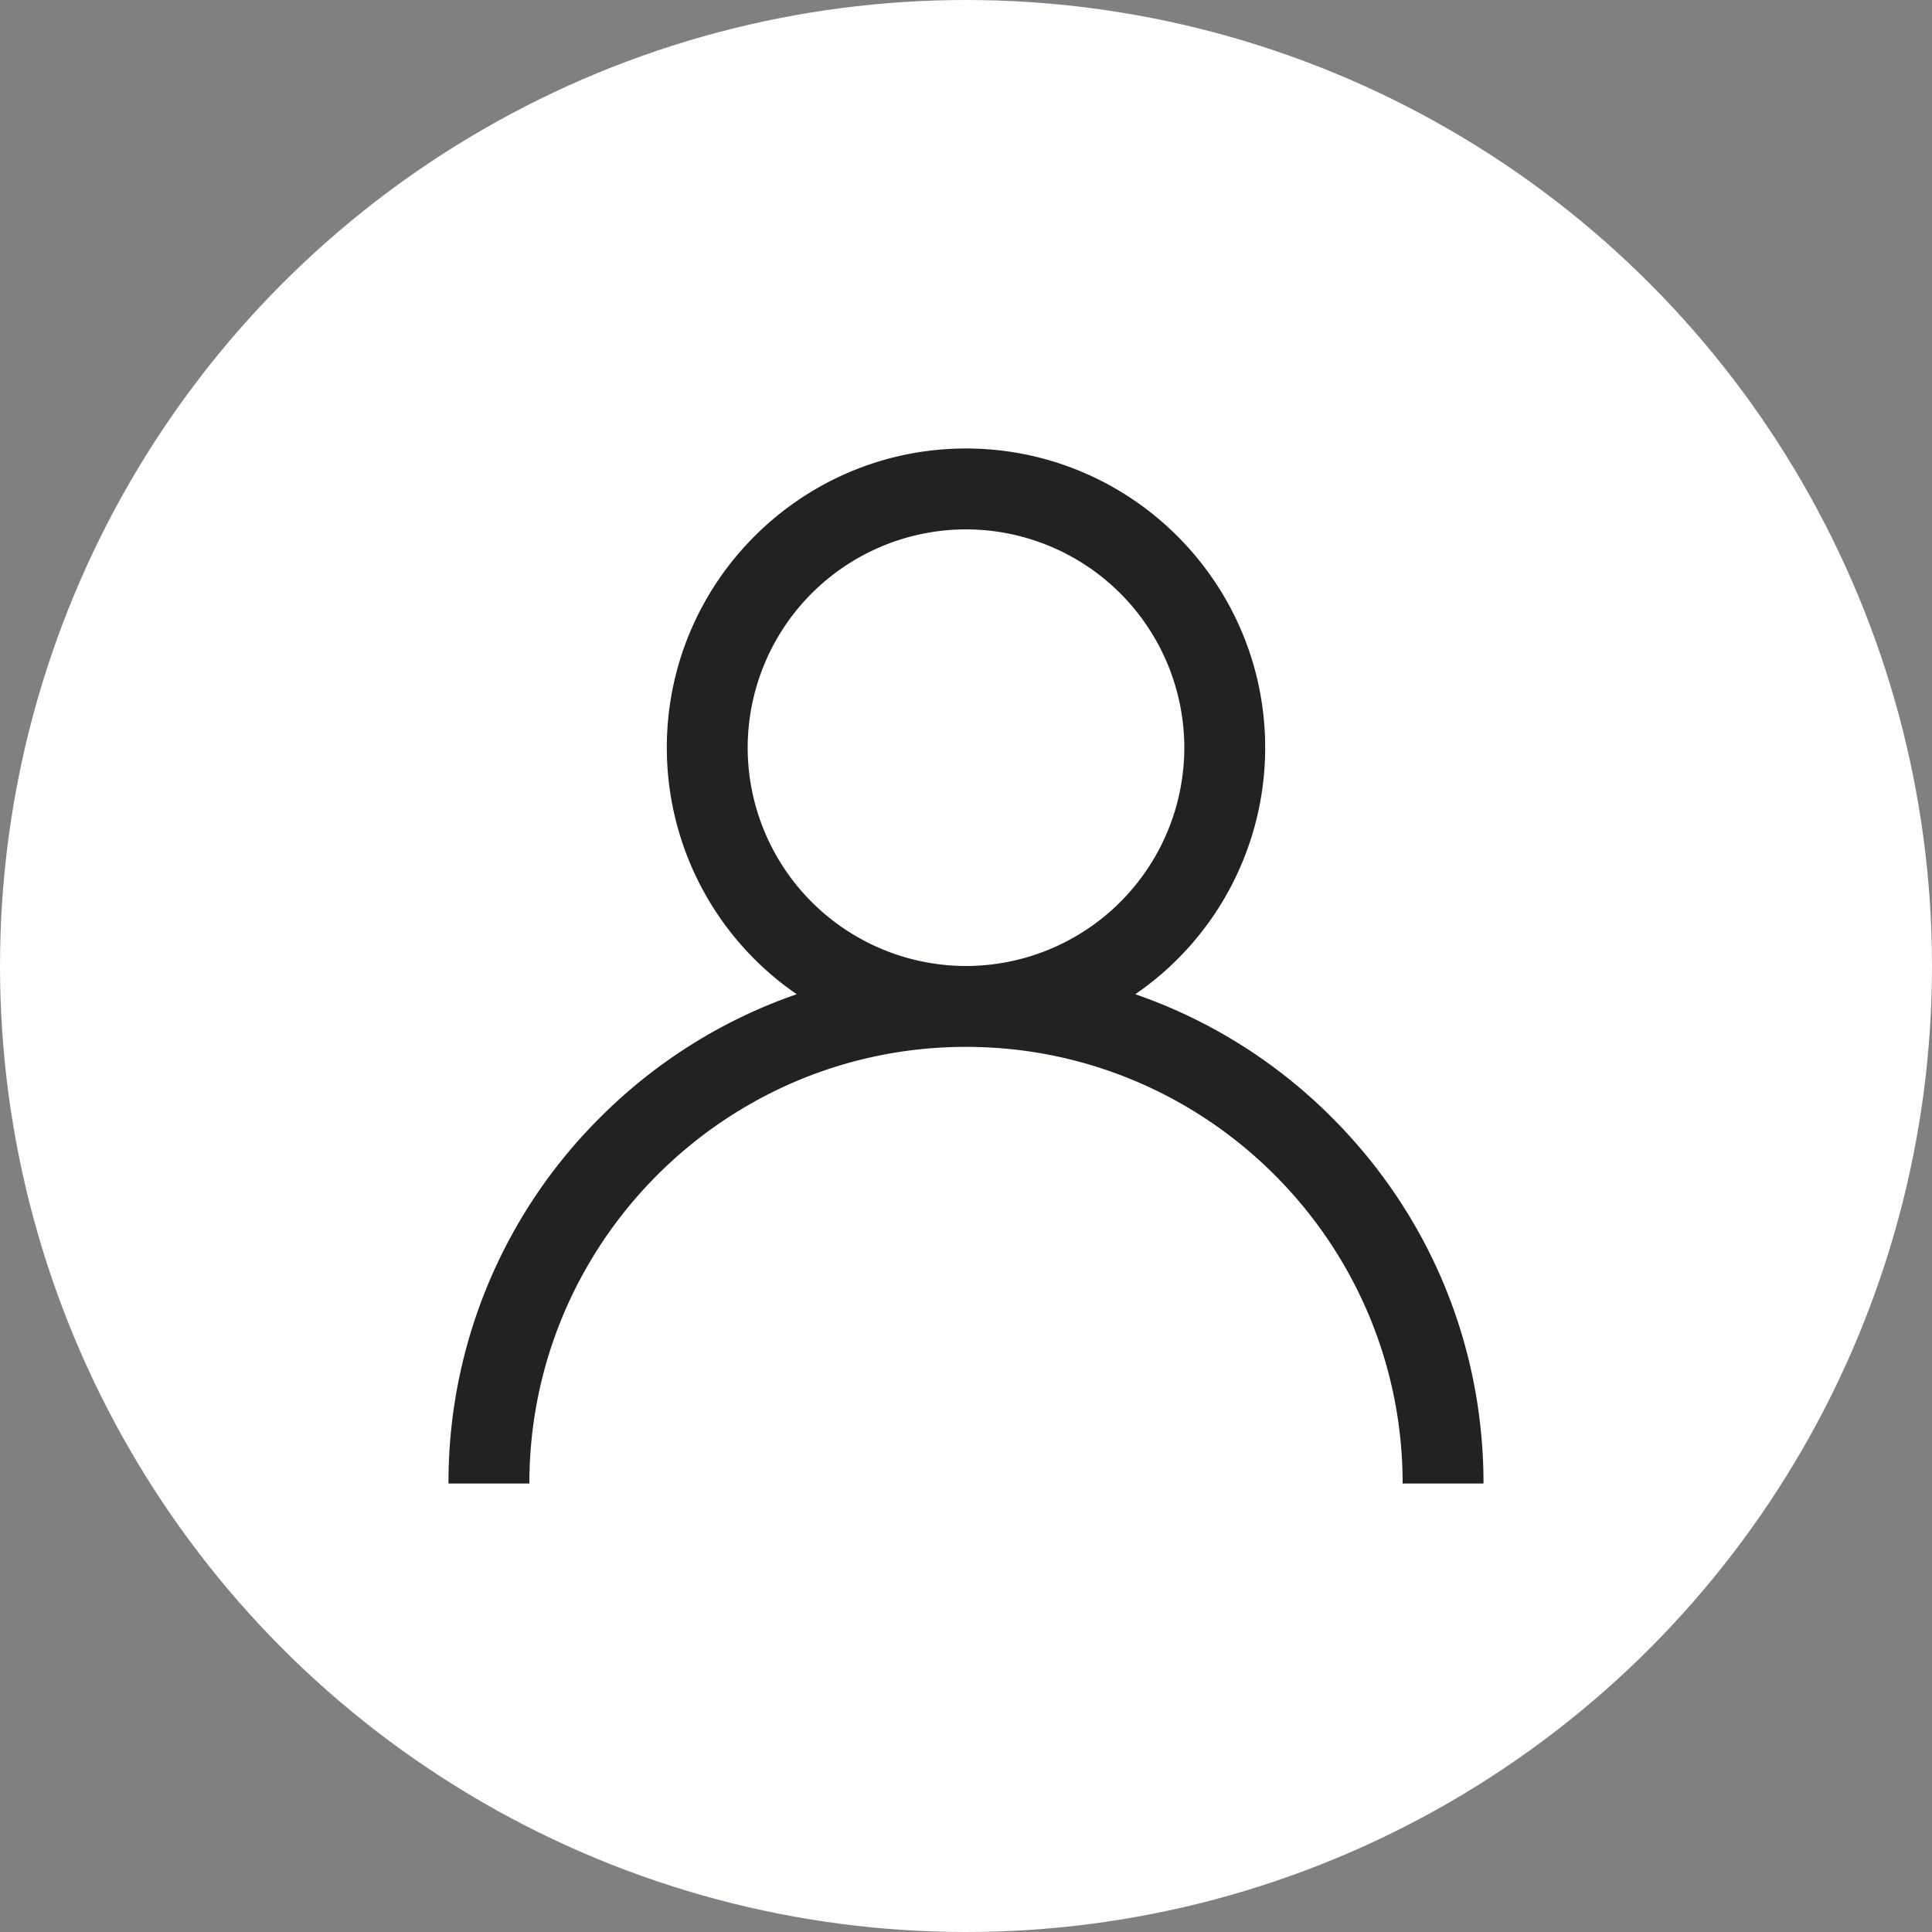
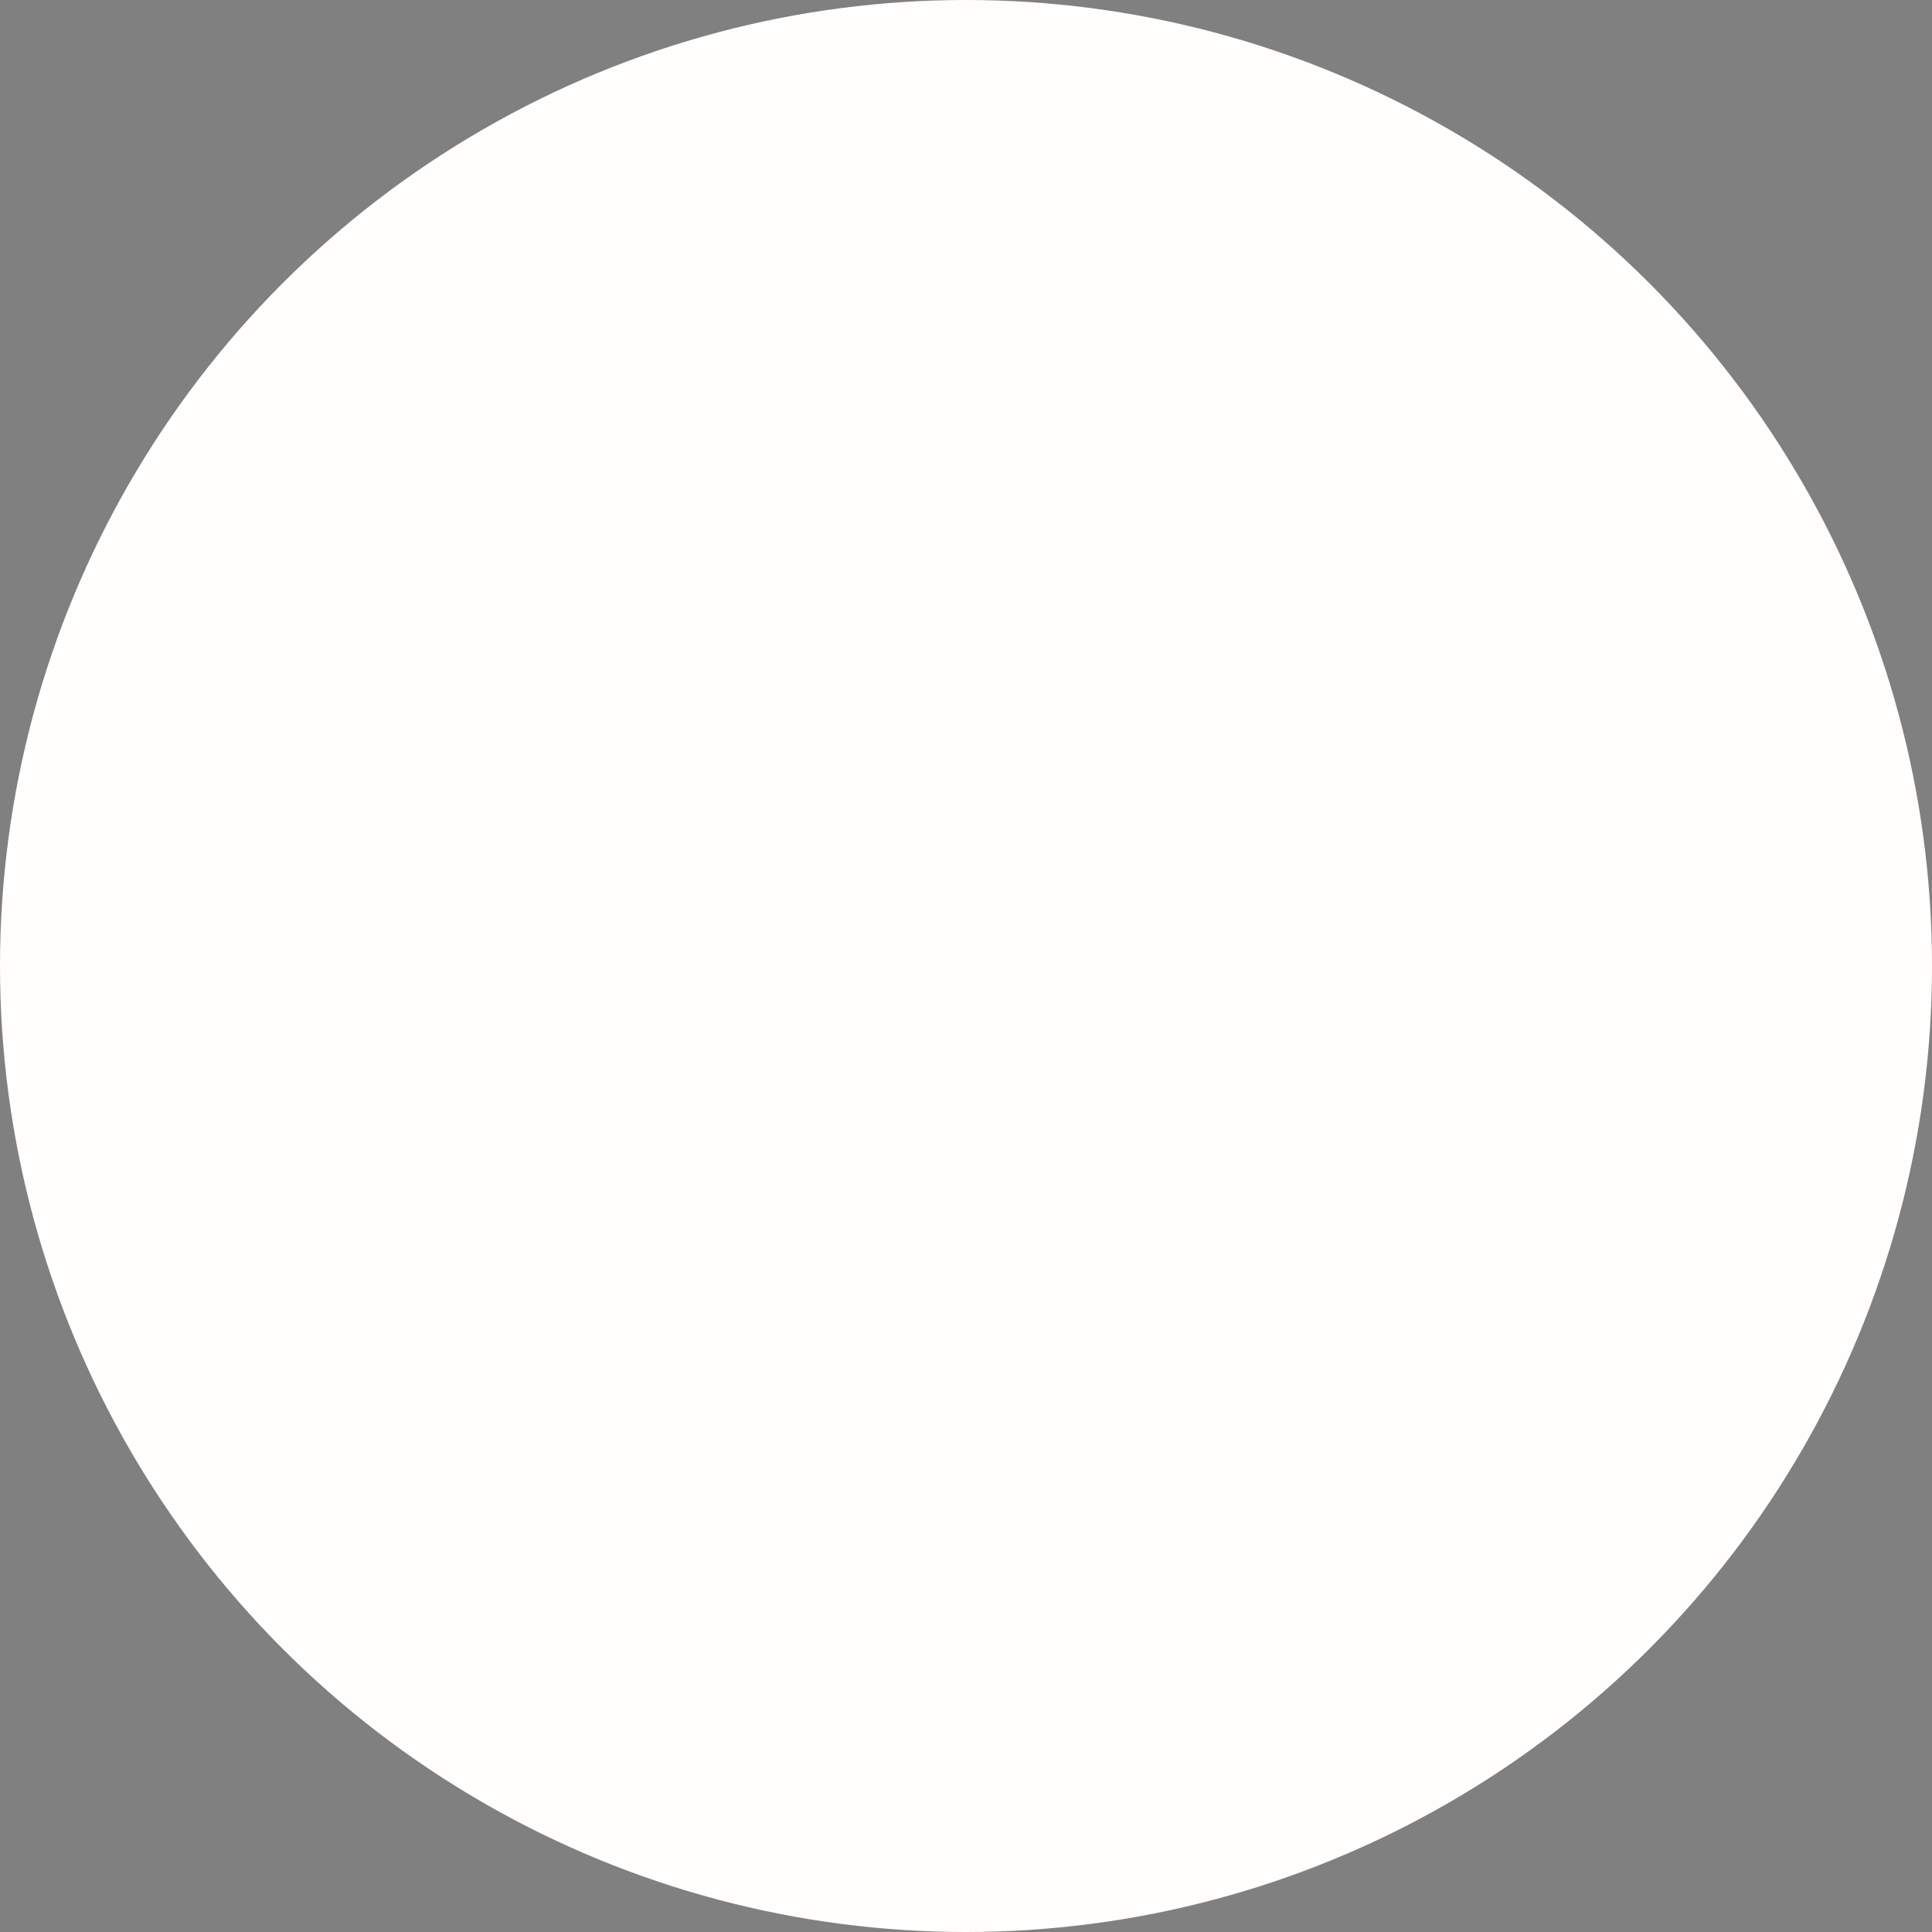
<svg xmlns="http://www.w3.org/2000/svg" width="56" height="56" fill="none">
  <rect width="100%" height="100%" fill="#808080" stroke="none" />
  <circle cx="28" cy="28" r="28" fill="#FFFEFD" />
  <g clip-path="url(#a)">
-     <path fill="#222" d="M38.607 32.393a14.94 14.94 0 0 0-5.7-3.575 8.669 8.669 0 0 0 3.765-7.146C36.672 16.89 32.782 13 28 13s-8.672 3.89-8.672 8.672a8.669 8.669 0 0 0 3.765 7.146 14.941 14.941 0 0 0-5.7 3.575A14.902 14.902 0 0 0 13 43h2.344c0-6.979 5.677-12.656 12.656-12.656 6.979 0 12.656 5.677 12.656 12.656H43c0-4.007-1.56-7.773-4.393-10.607zM28 28a6.335 6.335 0 0 1-6.328-6.328A6.335 6.335 0 0 1 28 15.344a6.335 6.335 0 0 1 6.328 6.328A6.335 6.335 0 0 1 28 28z" />
-   </g>
+     </g>
  <defs>
    <clipPath id="a">
-       <path fill="#fff" d="M13 13h30v30H13z" />
+       <path fill="#fff" d="M13 13h30v30z" />
    </clipPath>
  </defs>
</svg>